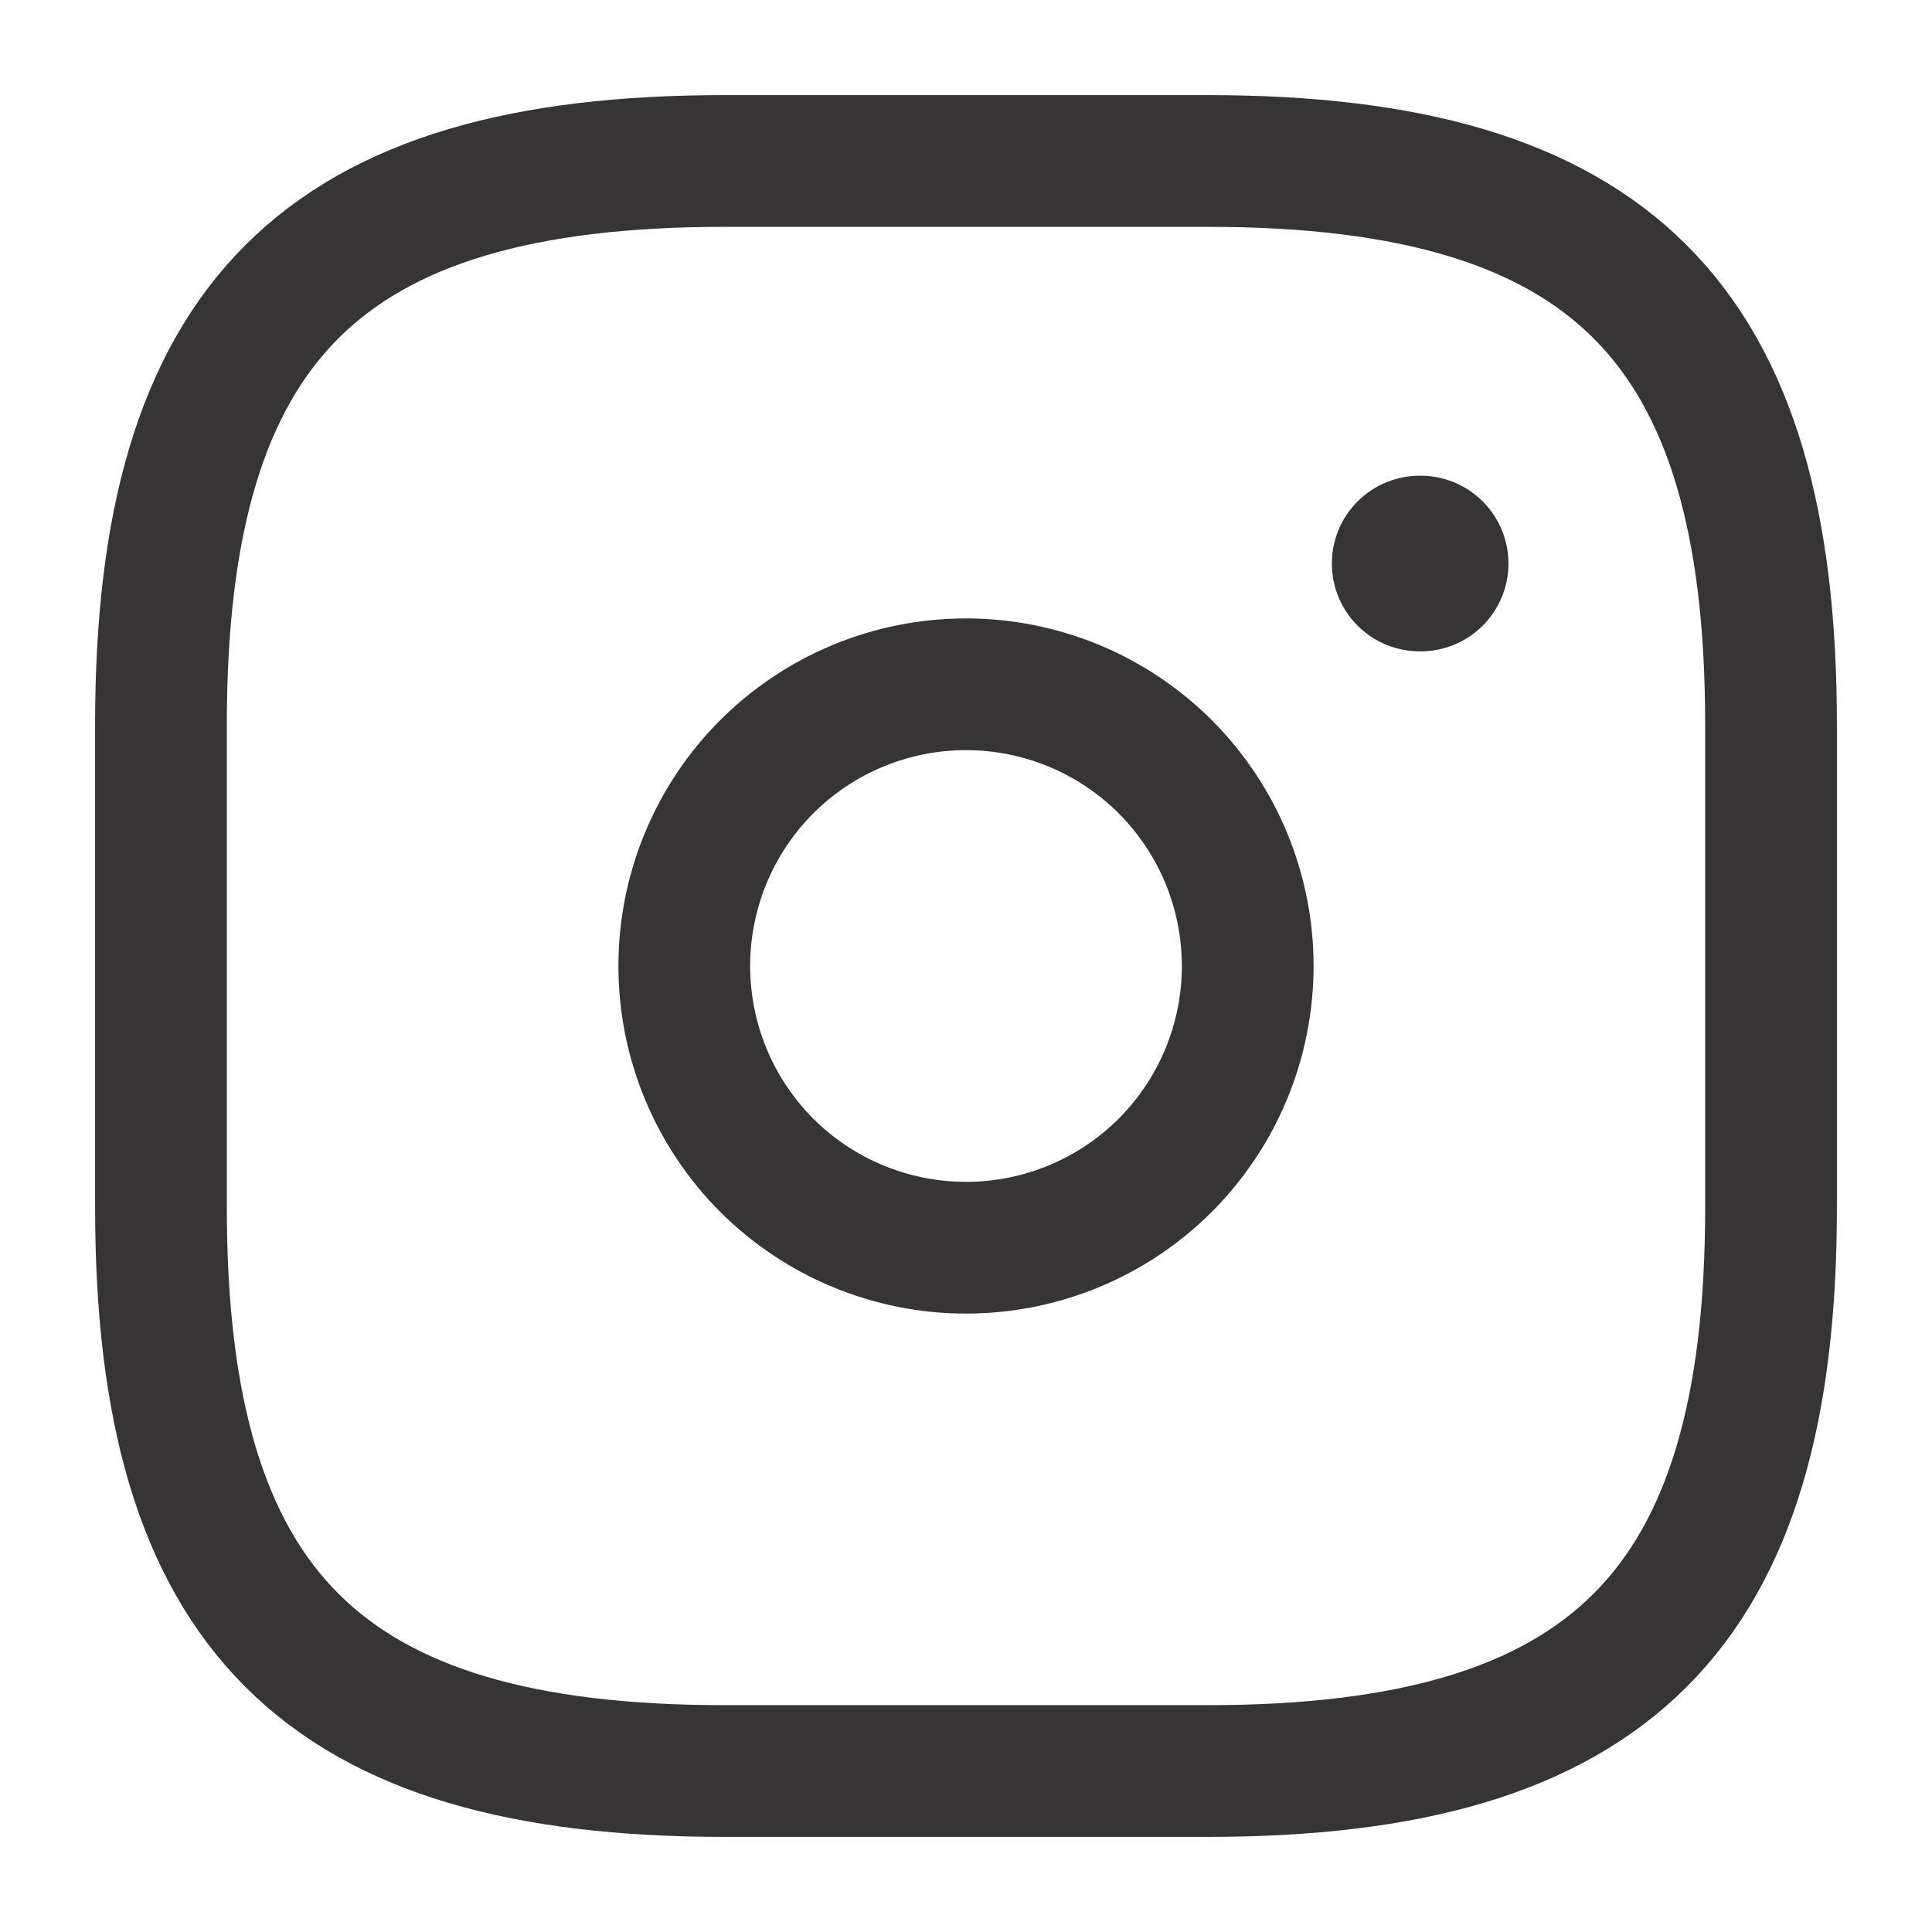
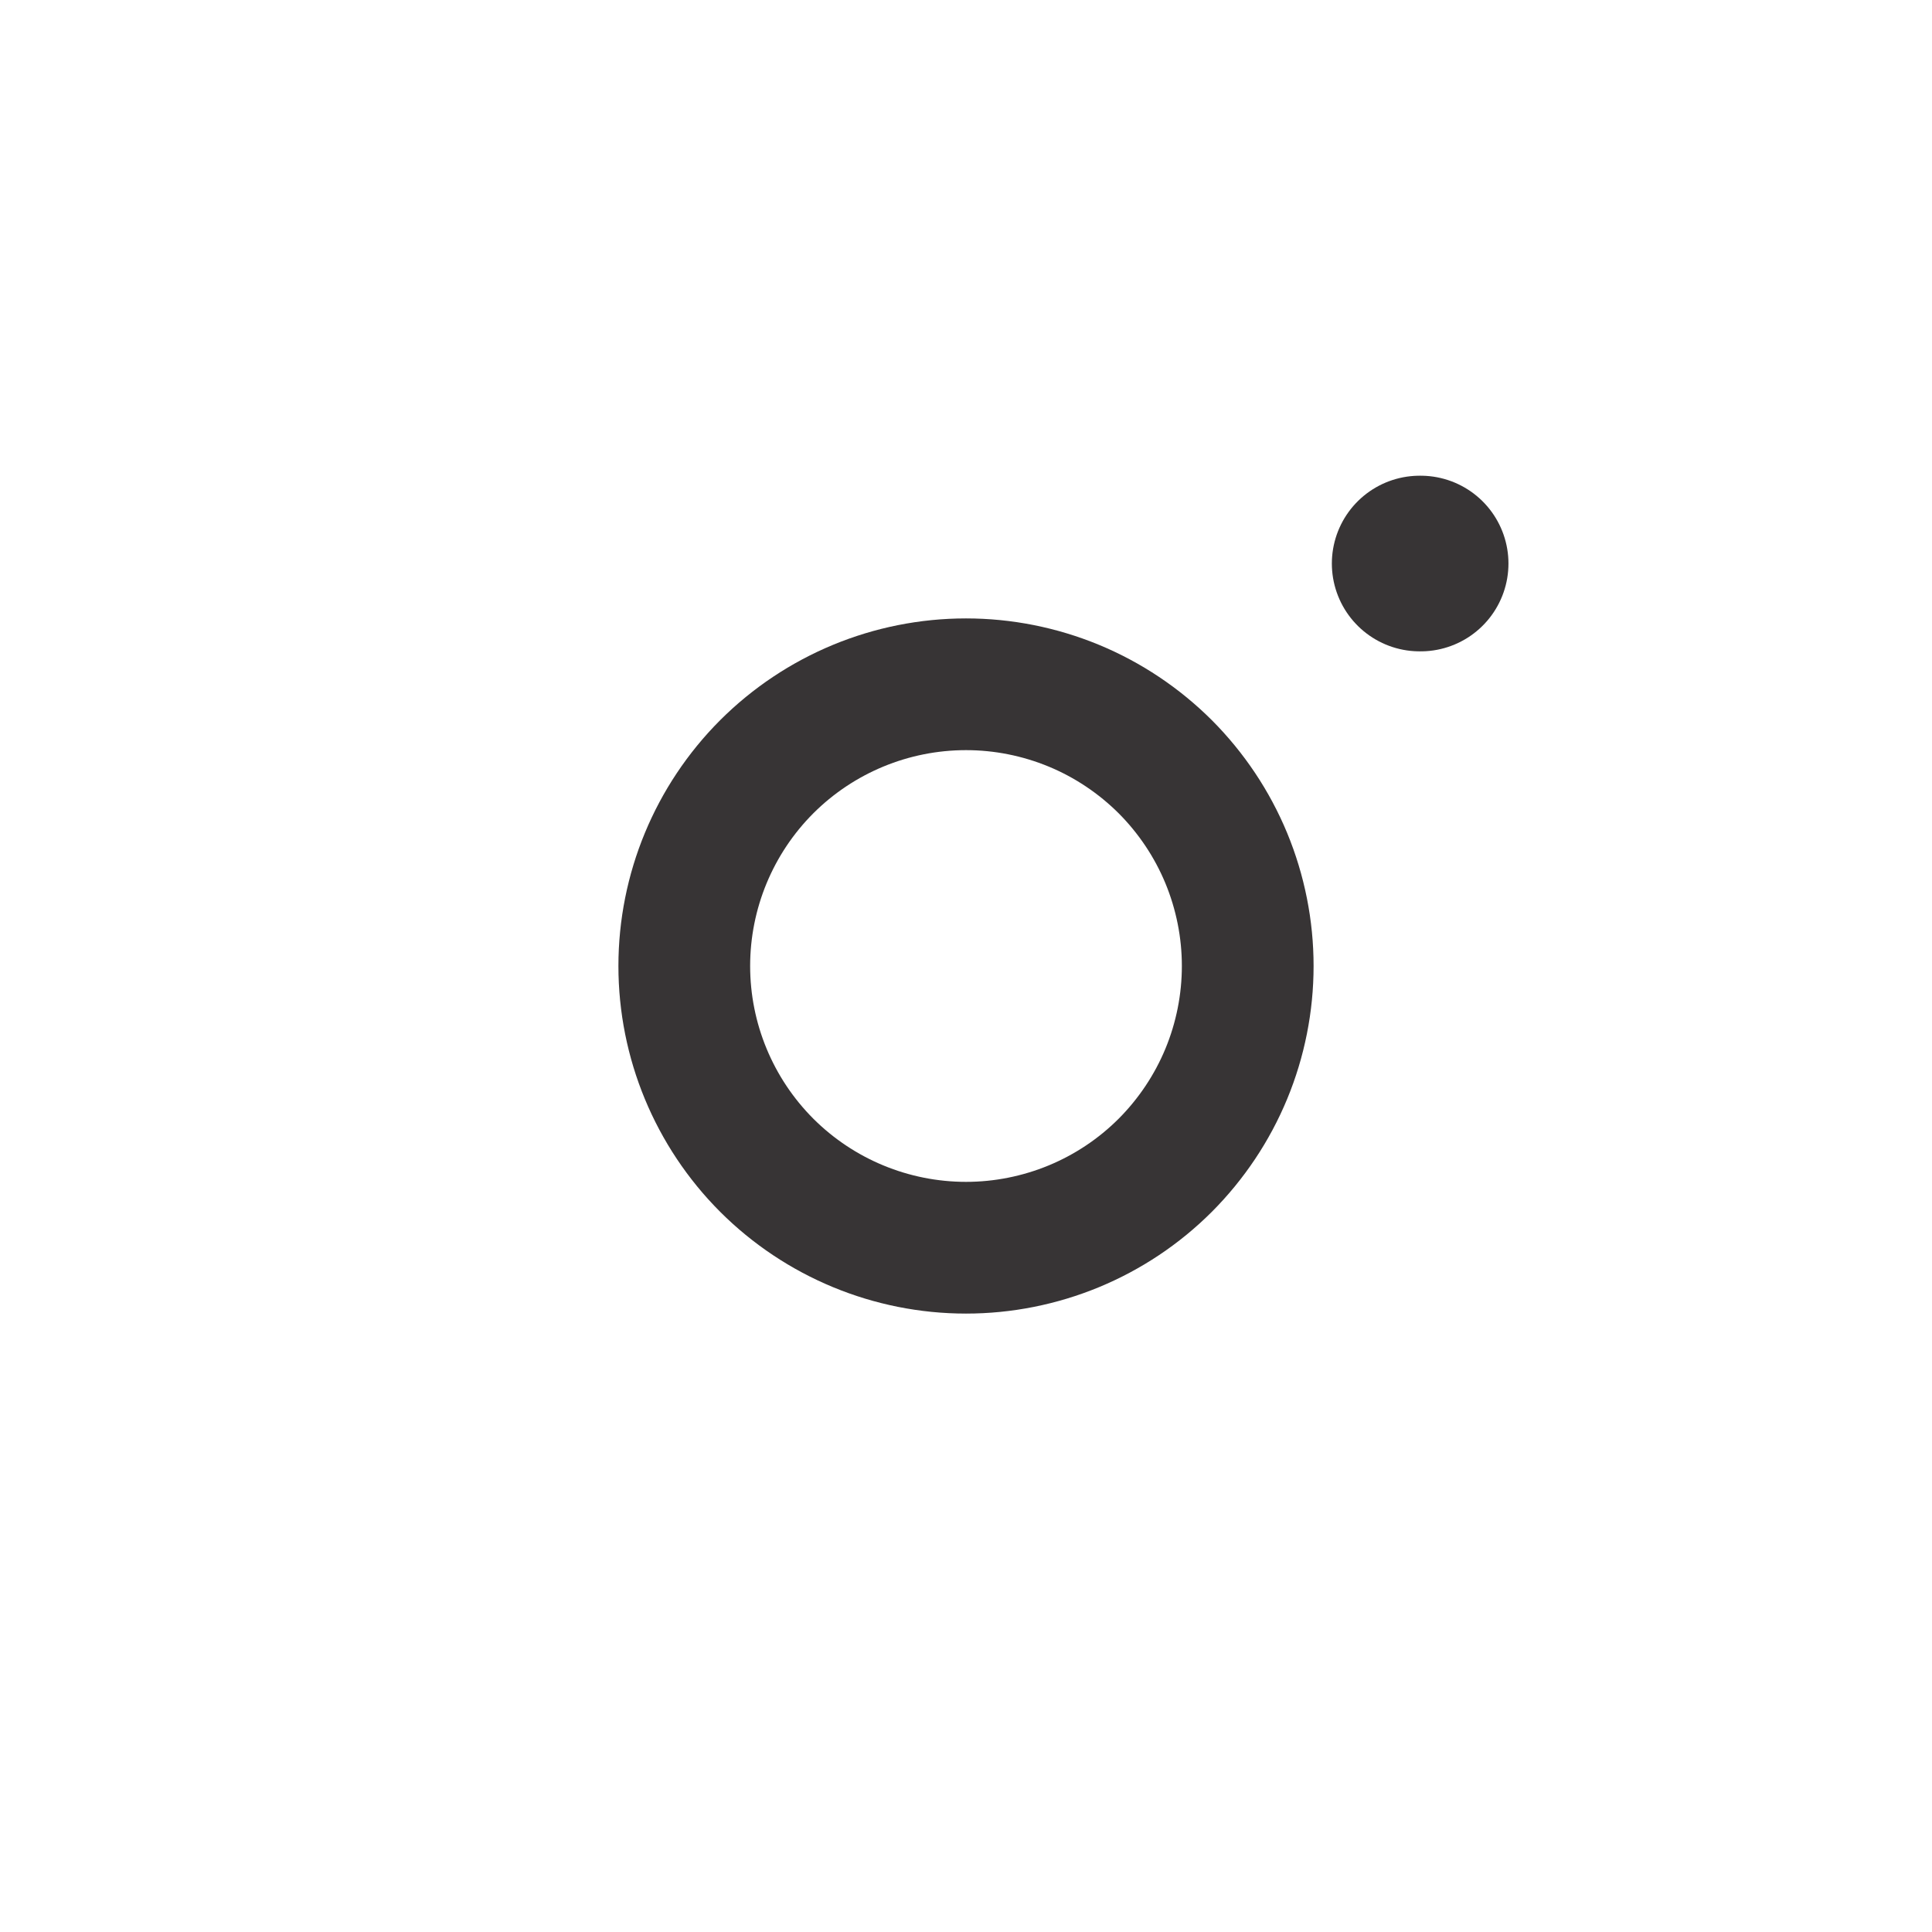
<svg xmlns="http://www.w3.org/2000/svg" width="22" height="22" viewBox="0 0 22 22" fill="none">
-   <path d="M8.25 20.167H13.75C18.333 20.167 20.167 18.333 20.167 13.75V8.25C20.167 3.667 18.333 1.833 13.75 1.833H8.25C3.667 1.833 1.833 3.667 1.833 8.25V13.75C1.833 18.333 3.667 20.167 8.25 20.167Z" stroke="#373435" stroke-width="1.5" stroke-linecap="round" stroke-linejoin="round" />
  <path d="M11 14.208C11.421 14.208 11.838 14.125 12.228 13.964C12.617 13.803 12.971 13.567 13.269 13.269C13.566 12.971 13.803 12.617 13.964 12.228C14.125 11.839 14.208 11.421 14.208 11C14.208 10.579 14.125 10.162 13.964 9.772C13.803 9.383 13.566 9.029 13.269 8.731C12.971 8.434 12.617 8.197 12.228 8.036C11.838 7.875 11.421 7.792 11 7.792C10.149 7.792 9.333 8.13 8.731 8.731C8.13 9.333 7.792 10.149 7.792 11C7.792 11.851 8.13 12.667 8.731 13.269C9.333 13.87 10.149 14.208 11 14.208Z" stroke="#373435" stroke-width="1.5" stroke-linecap="round" stroke-linejoin="round" />
  <path d="M16.166 6.417H16.177" stroke="#373435" stroke-width="2" stroke-linecap="round" stroke-linejoin="round" />
</svg>